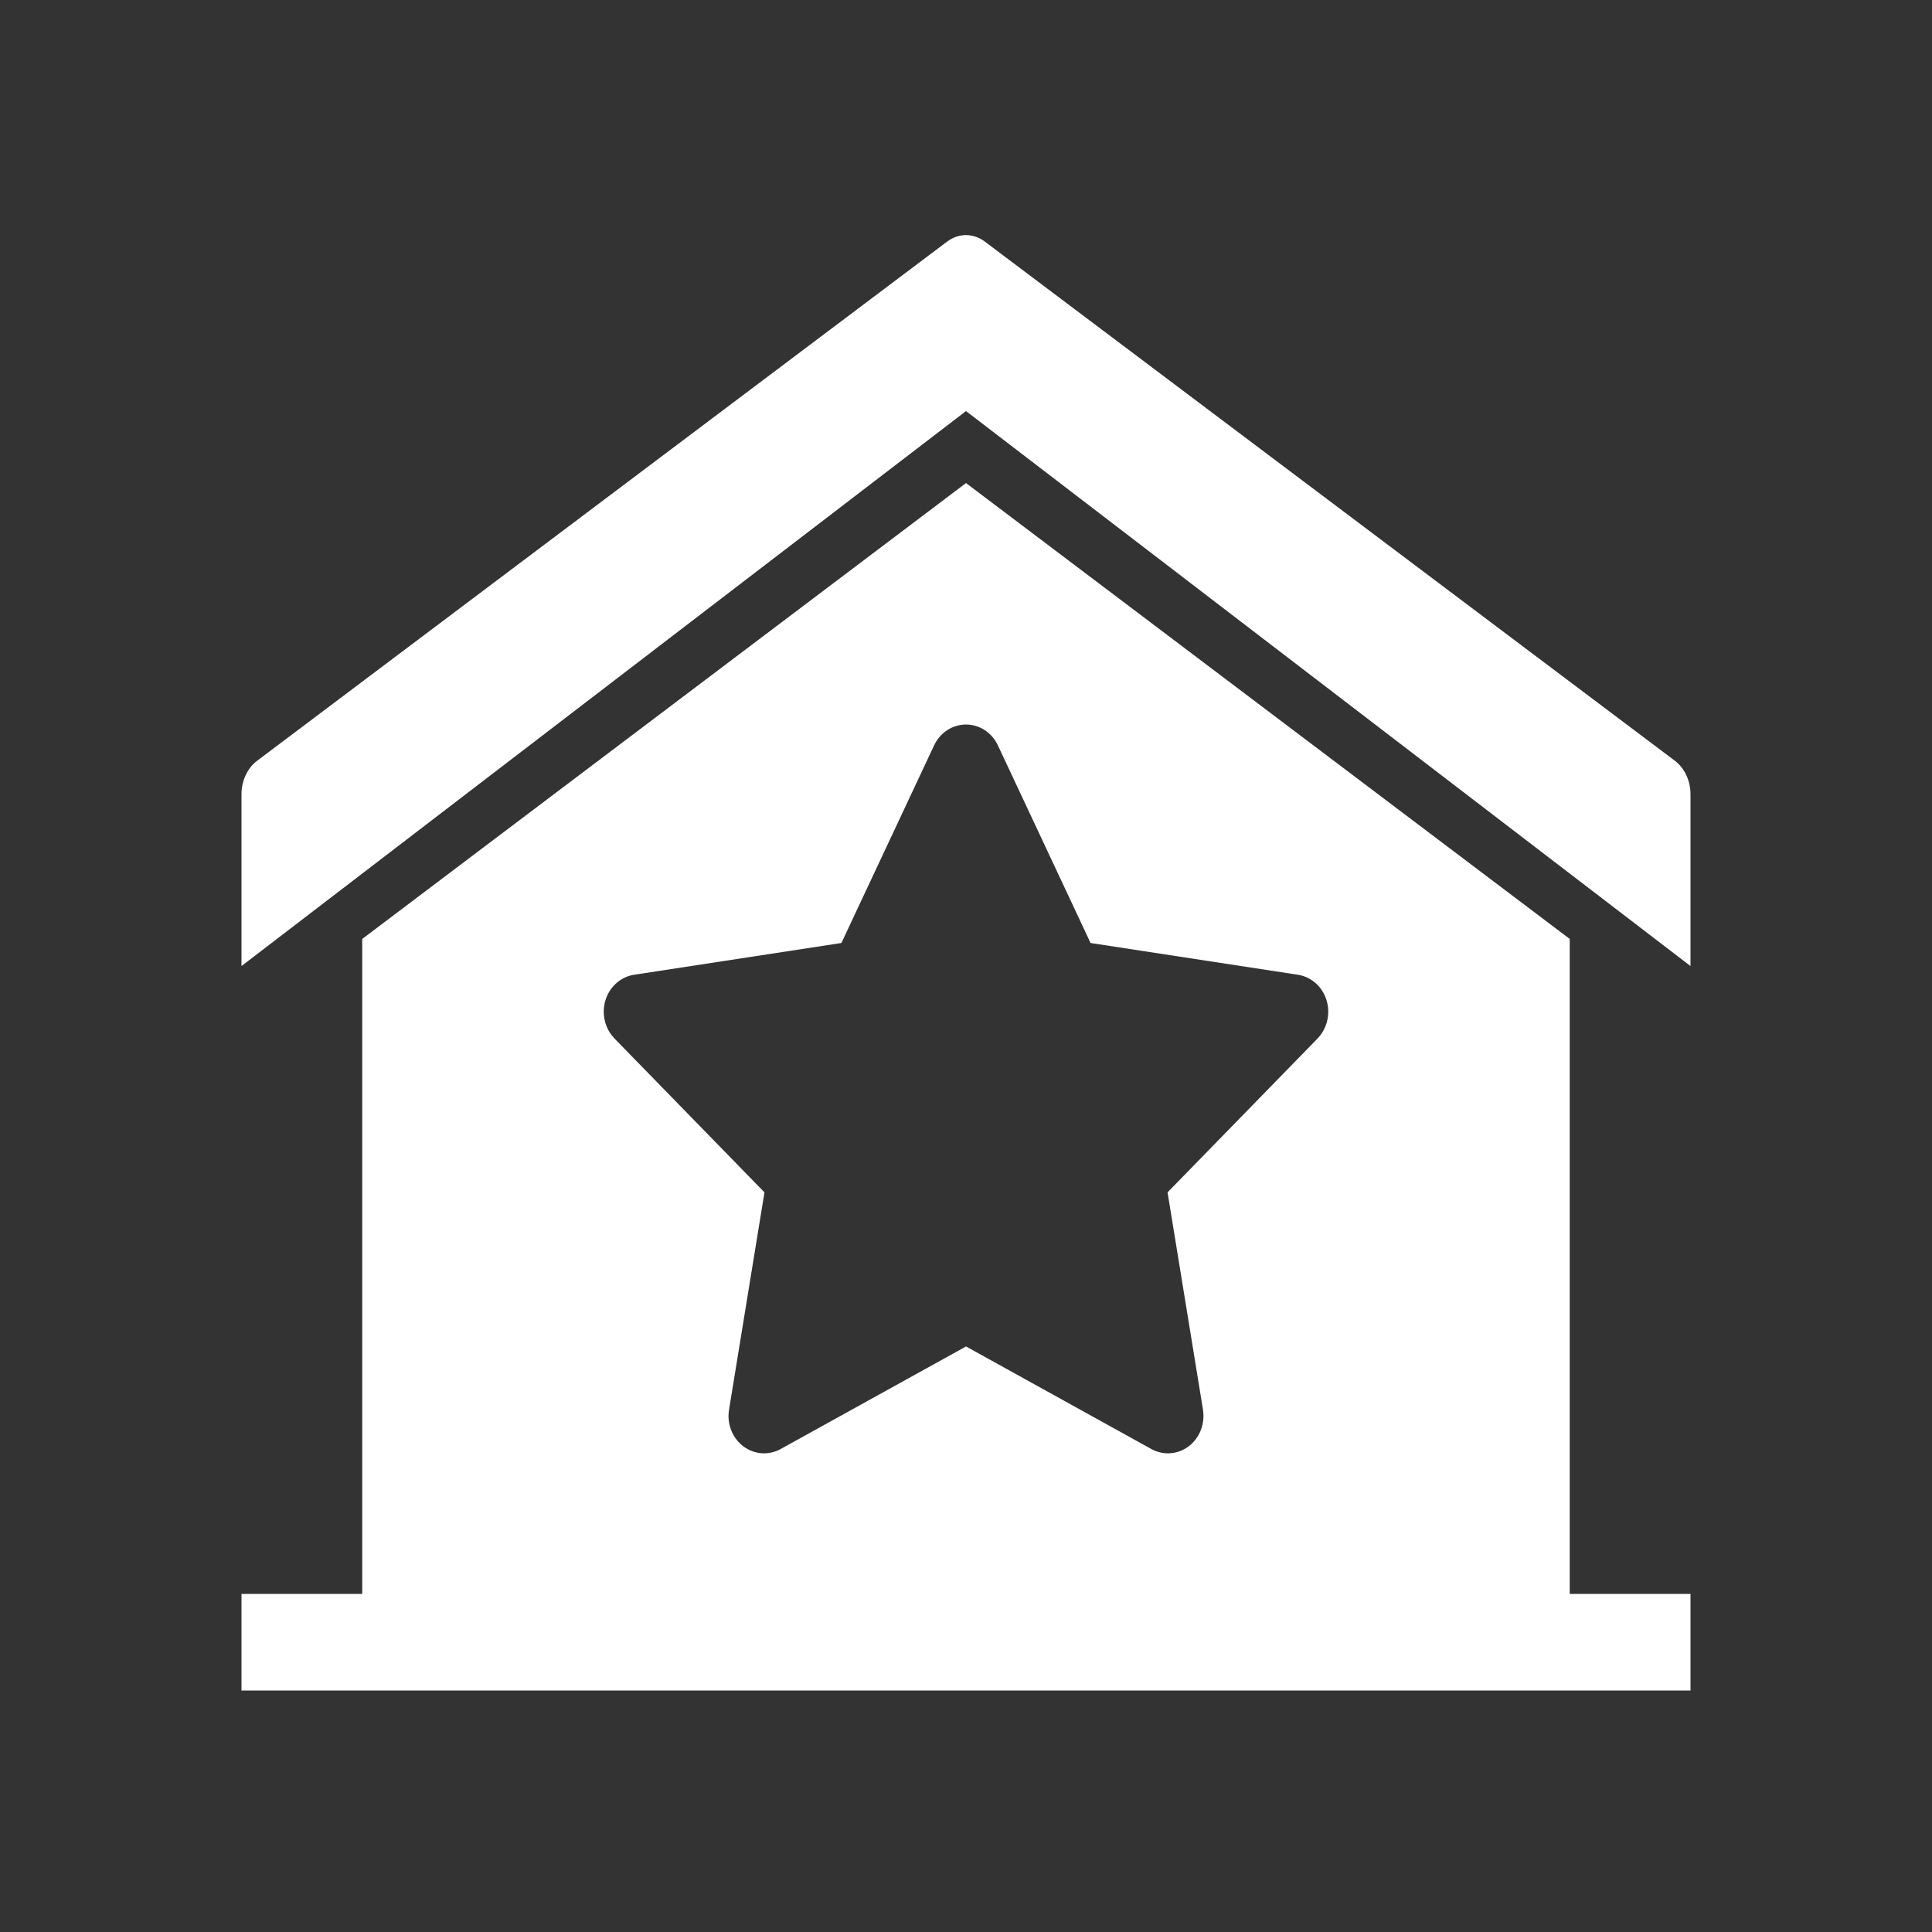
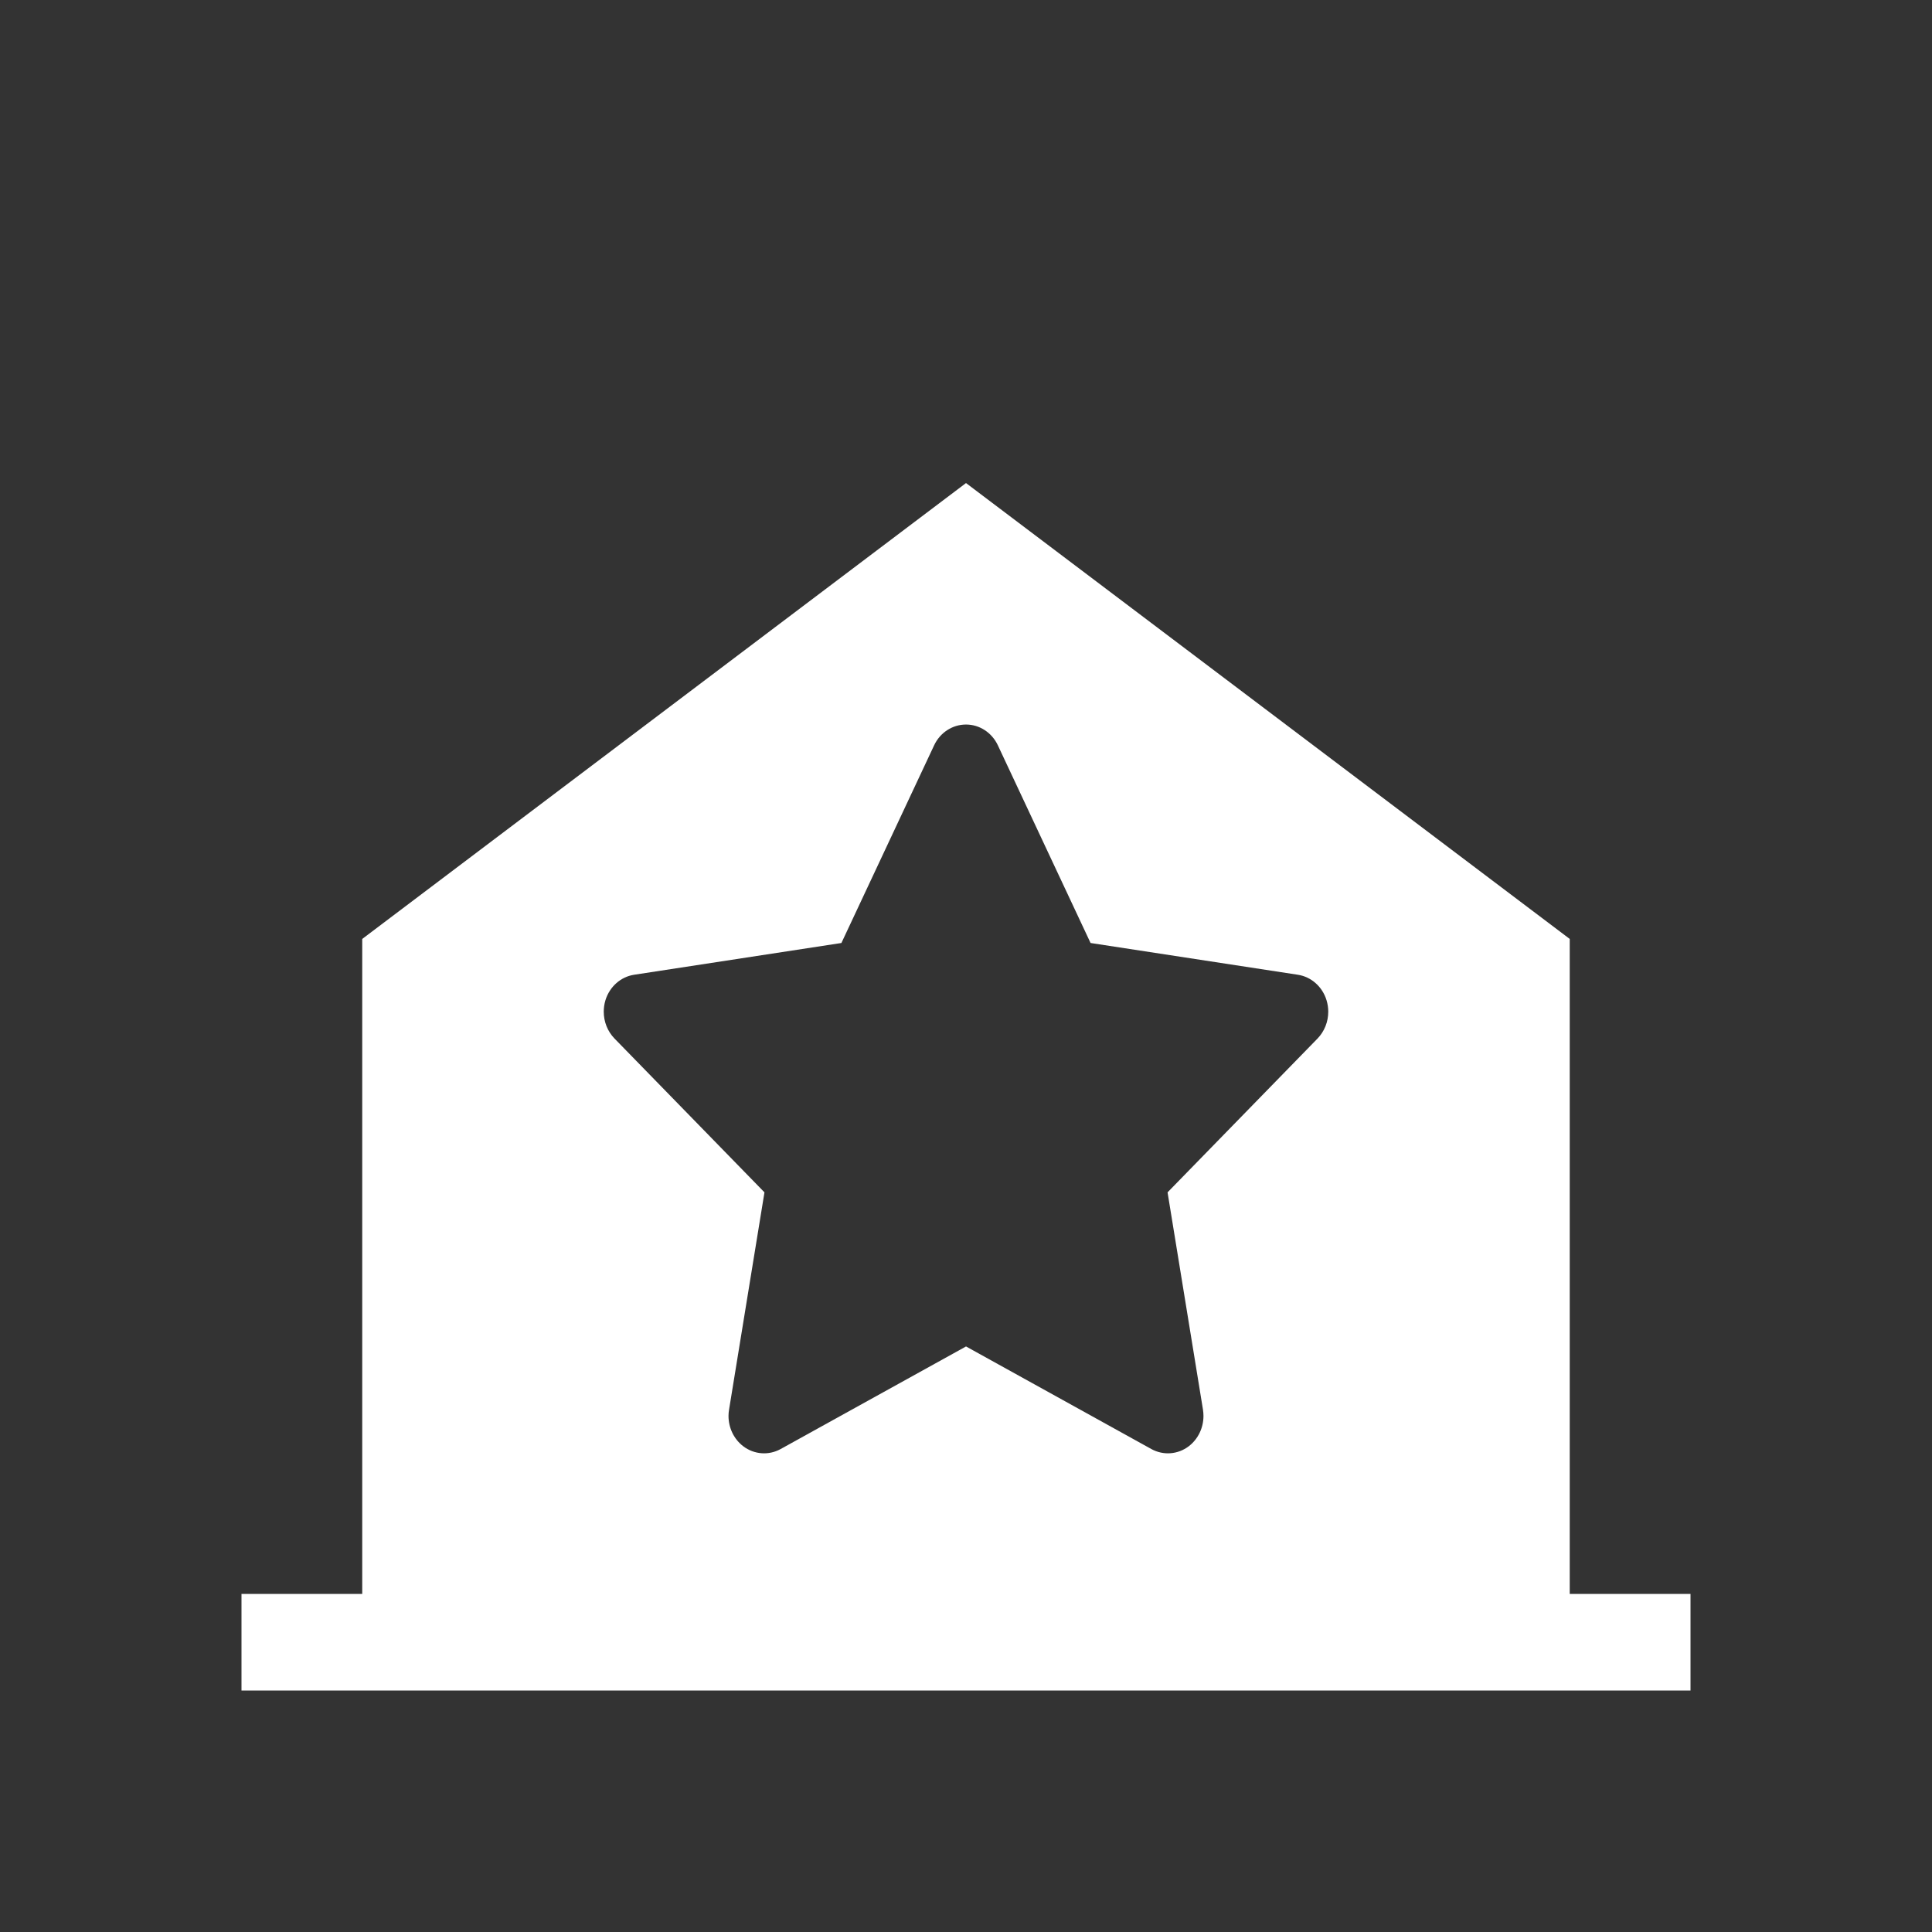
<svg xmlns="http://www.w3.org/2000/svg" version="1.1" id="Calque_1" x="0px" y="0px" width="136.061px" height="136.061px" viewBox="0 0 136.061 136.061" enable-background="new 0 0 136.061 136.061" xml:space="preserve">
  <rect x="0" y="0" width="136.061" height="136.061" fill="#333333" stroke="none" />
  <g>
-     <path fill="#FFFFFF" d="M117.946,53.571L69.35,17.01c-0.804-0.604-1.837-0.604-2.642,0L18.115,53.571   c-0.691,0.521-1.109,1.412-1.109,2.369v12.094l51.024-39.084l51.023,39.084V55.94C119.054,54.983,118.637,54.092,117.946,53.571z" />
    <path fill="#FFFFFF" d="M110.548,66.124L68.031,34.019L25.51,66.125v46.129h-8.503v6.803h102.047v-6.803h-8.506V66.124z    M92.788,73.138c0,0-8.974,9.208-10.563,10.833c0.375,2.303,2.494,15.301,2.494,15.301c0.023,0.153,0.035,0.299,0.035,0.445   c0,0.838-0.378,1.631-1.032,2.133c-0.77,0.587-1.792,0.663-2.637,0.199c0,0-11.092-6.134-13.053-7.225   c-1.967,1.091-13.057,7.225-13.057,7.225c-0.842,0.464-1.866,0.388-2.636-0.199c-0.656-0.502-1.034-1.295-1.034-2.133   c0-0.146,0.012-0.292,0.039-0.445c0,0,2.118-12.998,2.493-15.301c-1.588-1.625-10.561-10.833-10.561-10.833   c-0.492-0.507-0.757-1.188-0.757-1.89c0-0.271,0.039-0.54,0.12-0.812c0.297-0.954,1.079-1.647,2.022-1.79   c0,0,12.4-1.902,14.595-2.236c0.982-2.091,6.528-13.918,6.528-13.918c0.42-0.9,1.293-1.467,2.248-1.467   c0.951,0,1.822,0.566,2.244,1.467c0,0,5.545,11.827,6.527,13.918c2.195,0.334,14.595,2.236,14.595,2.236   c0.944,0.143,1.727,0.836,2.022,1.79c0.082,0.271,0.122,0.54,0.122,0.812C93.543,71.949,93.278,72.631,92.788,73.138z" />
  </g>
</svg>